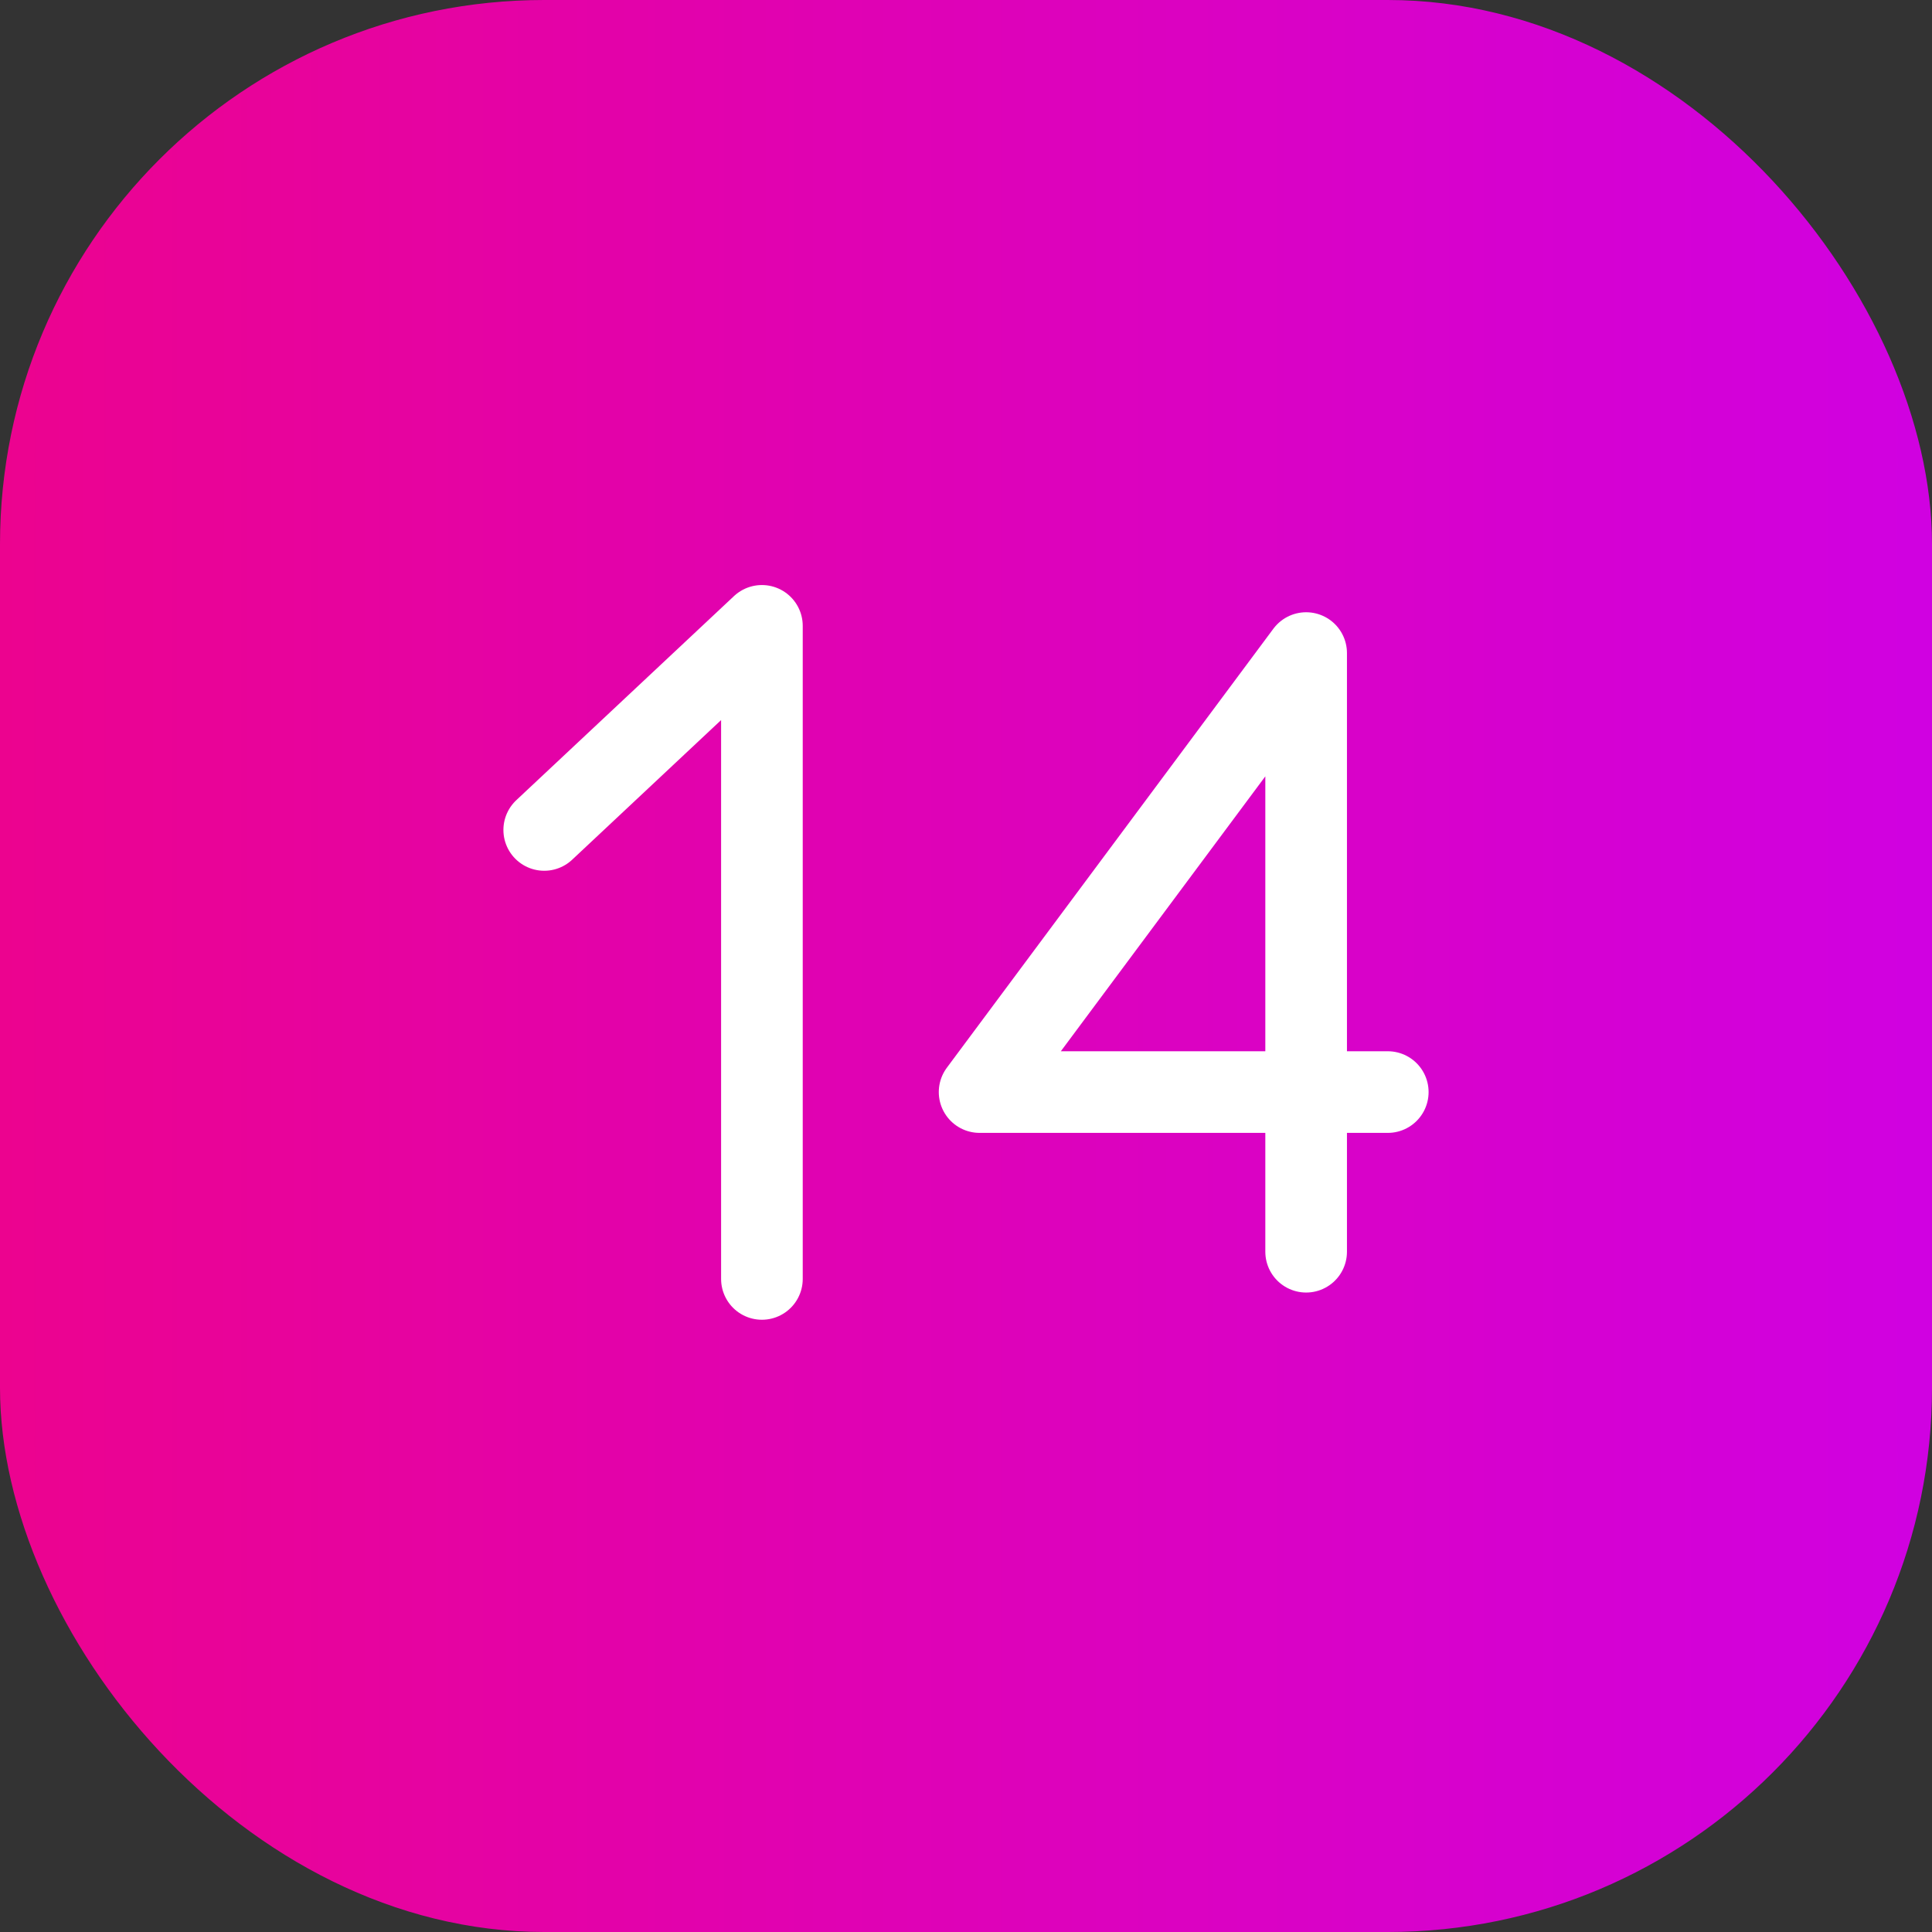
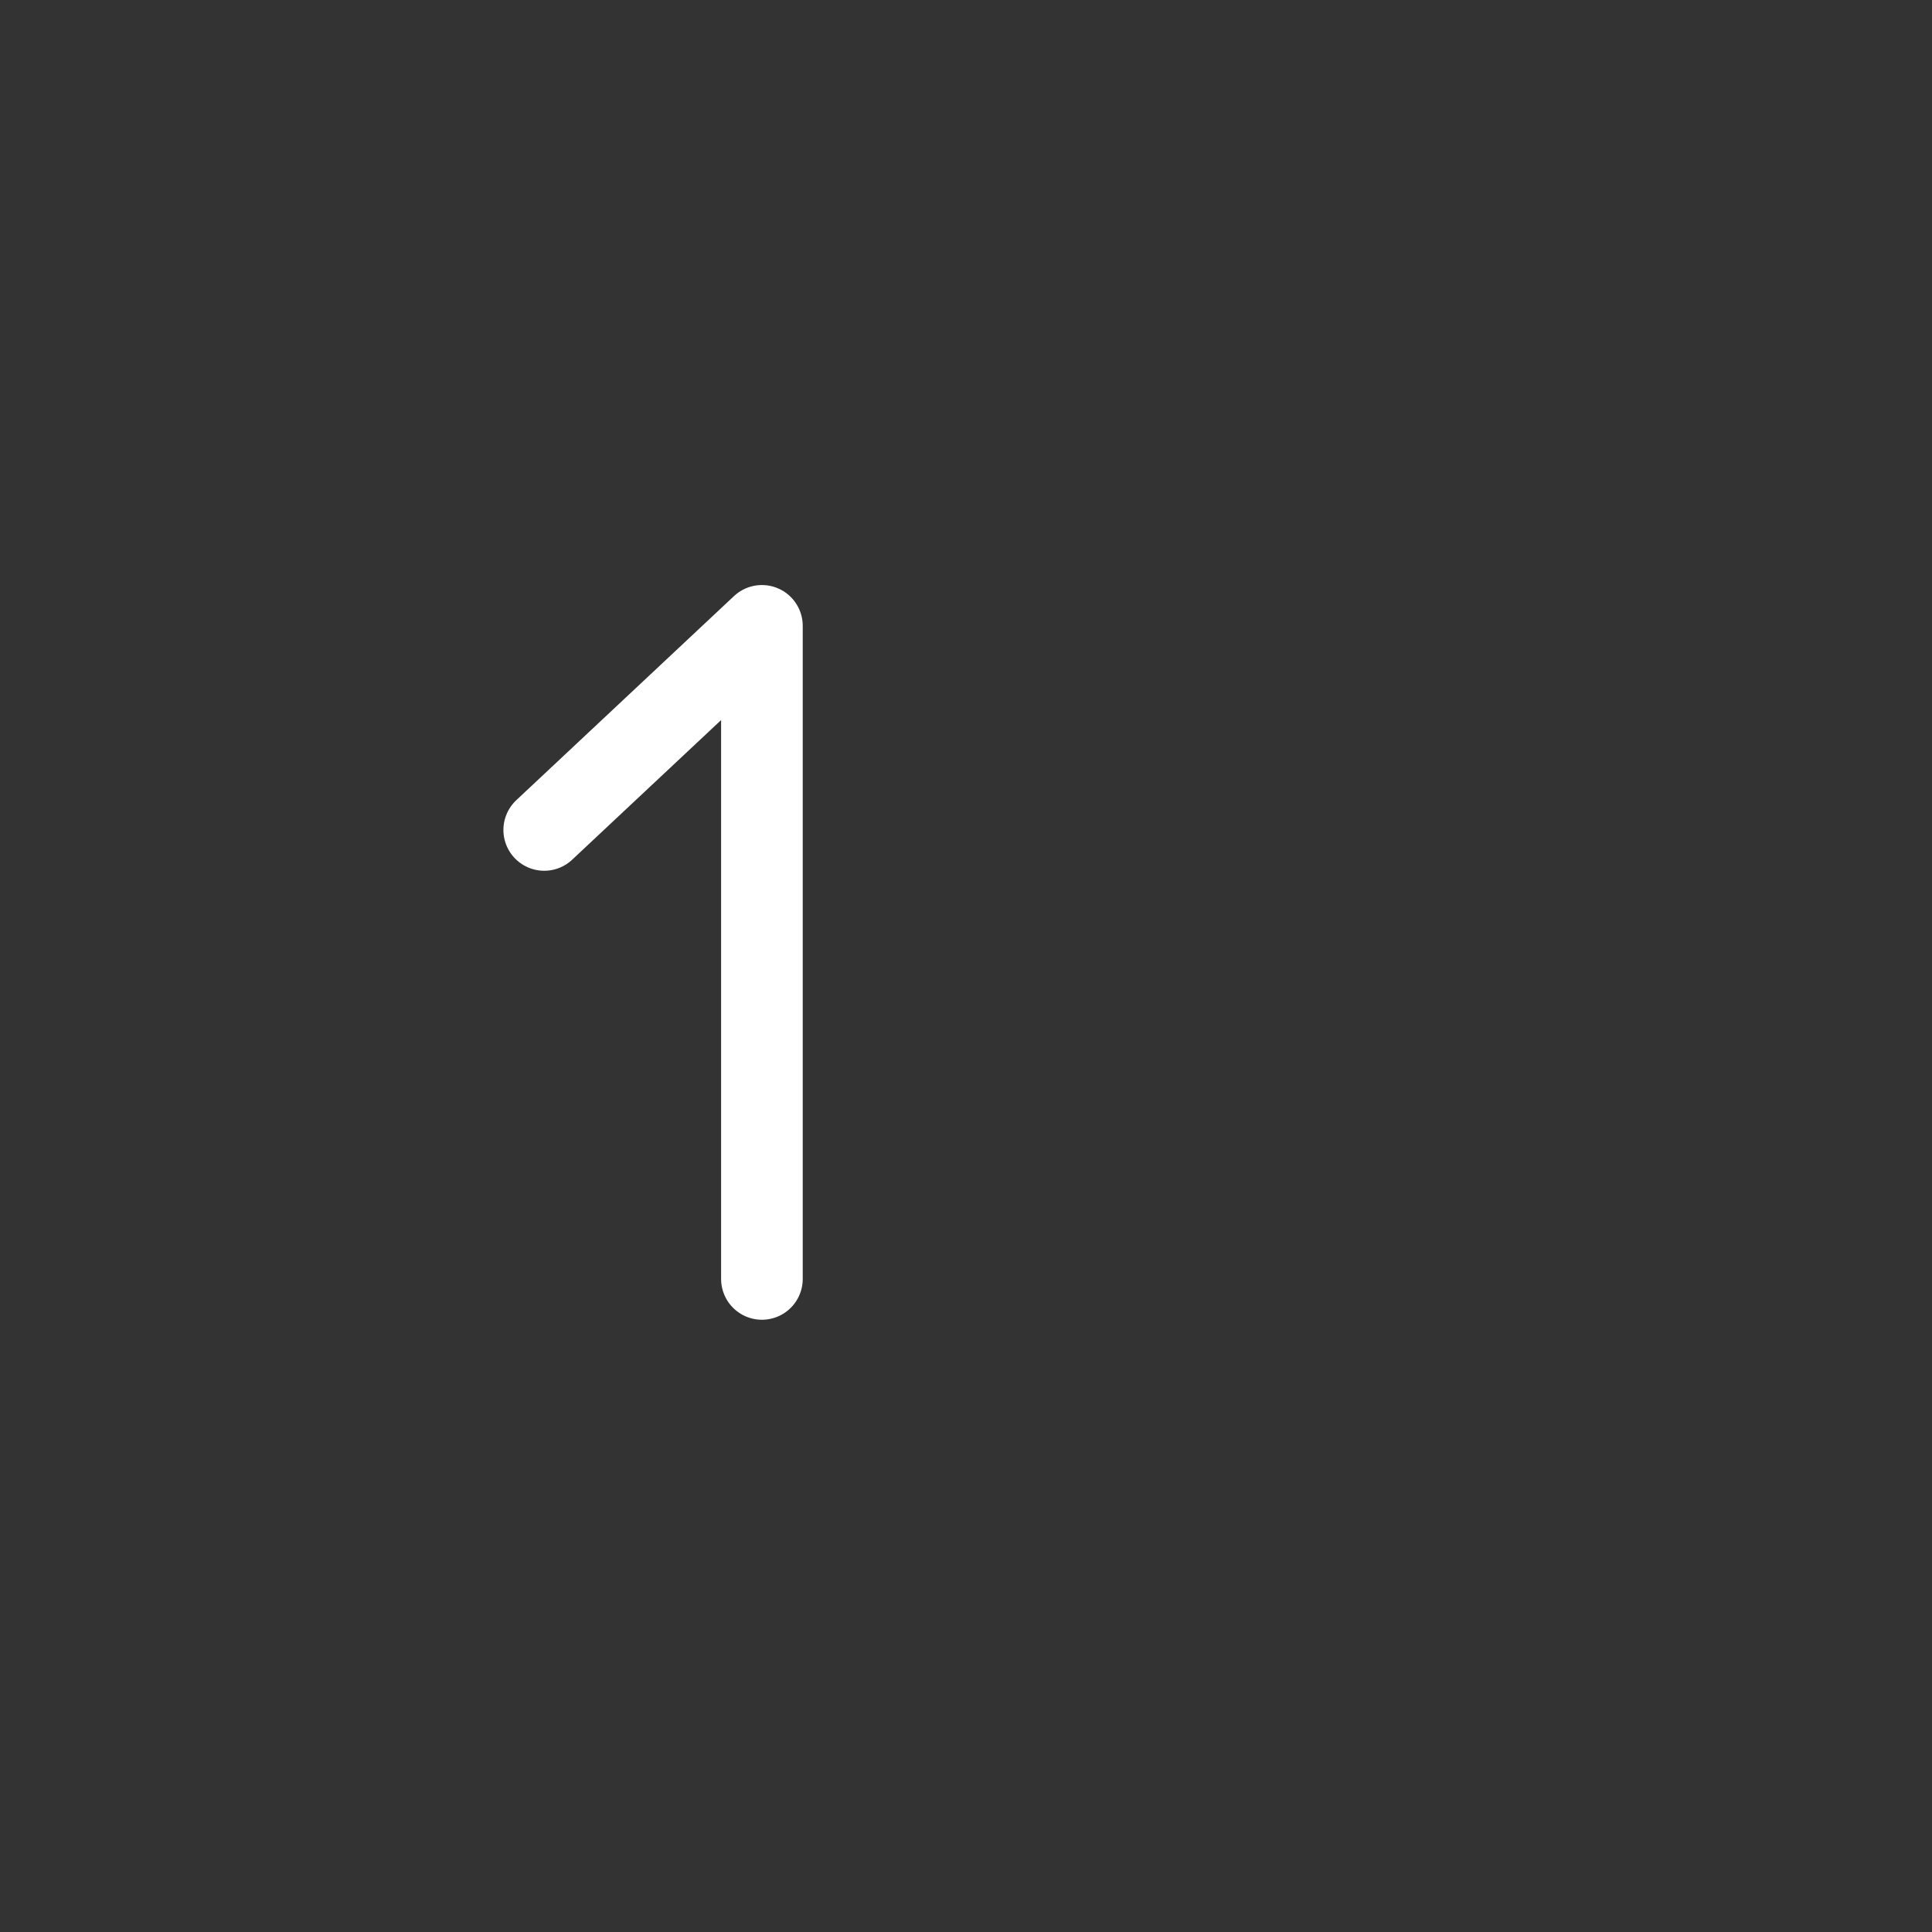
<svg xmlns="http://www.w3.org/2000/svg" width="71" height="71" viewBox="0 0 71 71" fill="none">
  <rect x="0" y="0" width="71" height="71" fill="#333333" stroke="none" />
-   <rect width="71" height="71" rx="20" fill="url(#paint0_linear_351_42307)" />
  <path d="M28 47V23L20 30.5" stroke="white" stroke-width="3" stroke-linecap="round" stroke-linejoin="round" />
-   <path d="M48 46V24L36 40.133H51" stroke="white" stroke-width="3" stroke-linecap="round" stroke-linejoin="round" />
  <defs>
    <linearGradient id="paint0_linear_351_42307" x1="71" y1="35.899" x2="-7.03537e-07" y2="35.899" gradientUnits="userSpaceOnUse">
      <stop stop-color="#D001E1" />
      <stop offset="1" stop-color="#EC038F" />
    </linearGradient>
  </defs>
</svg>